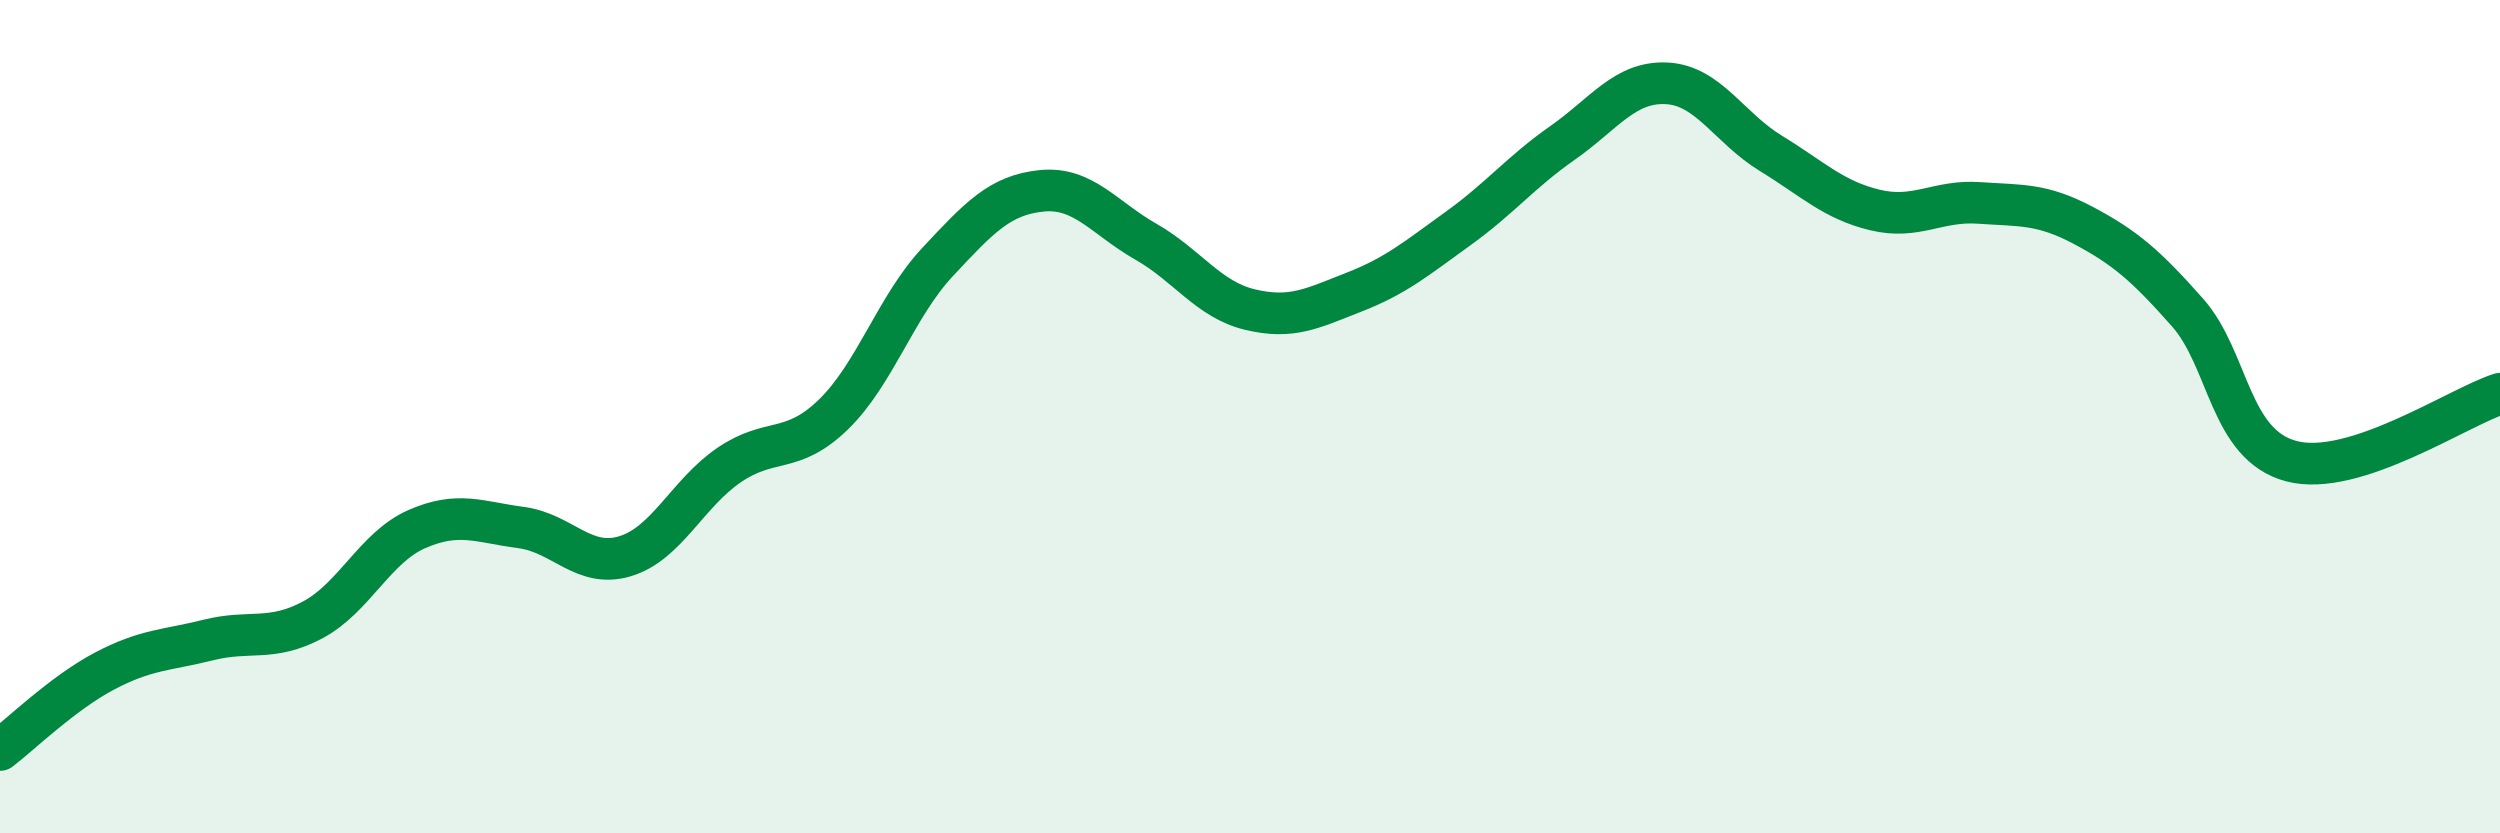
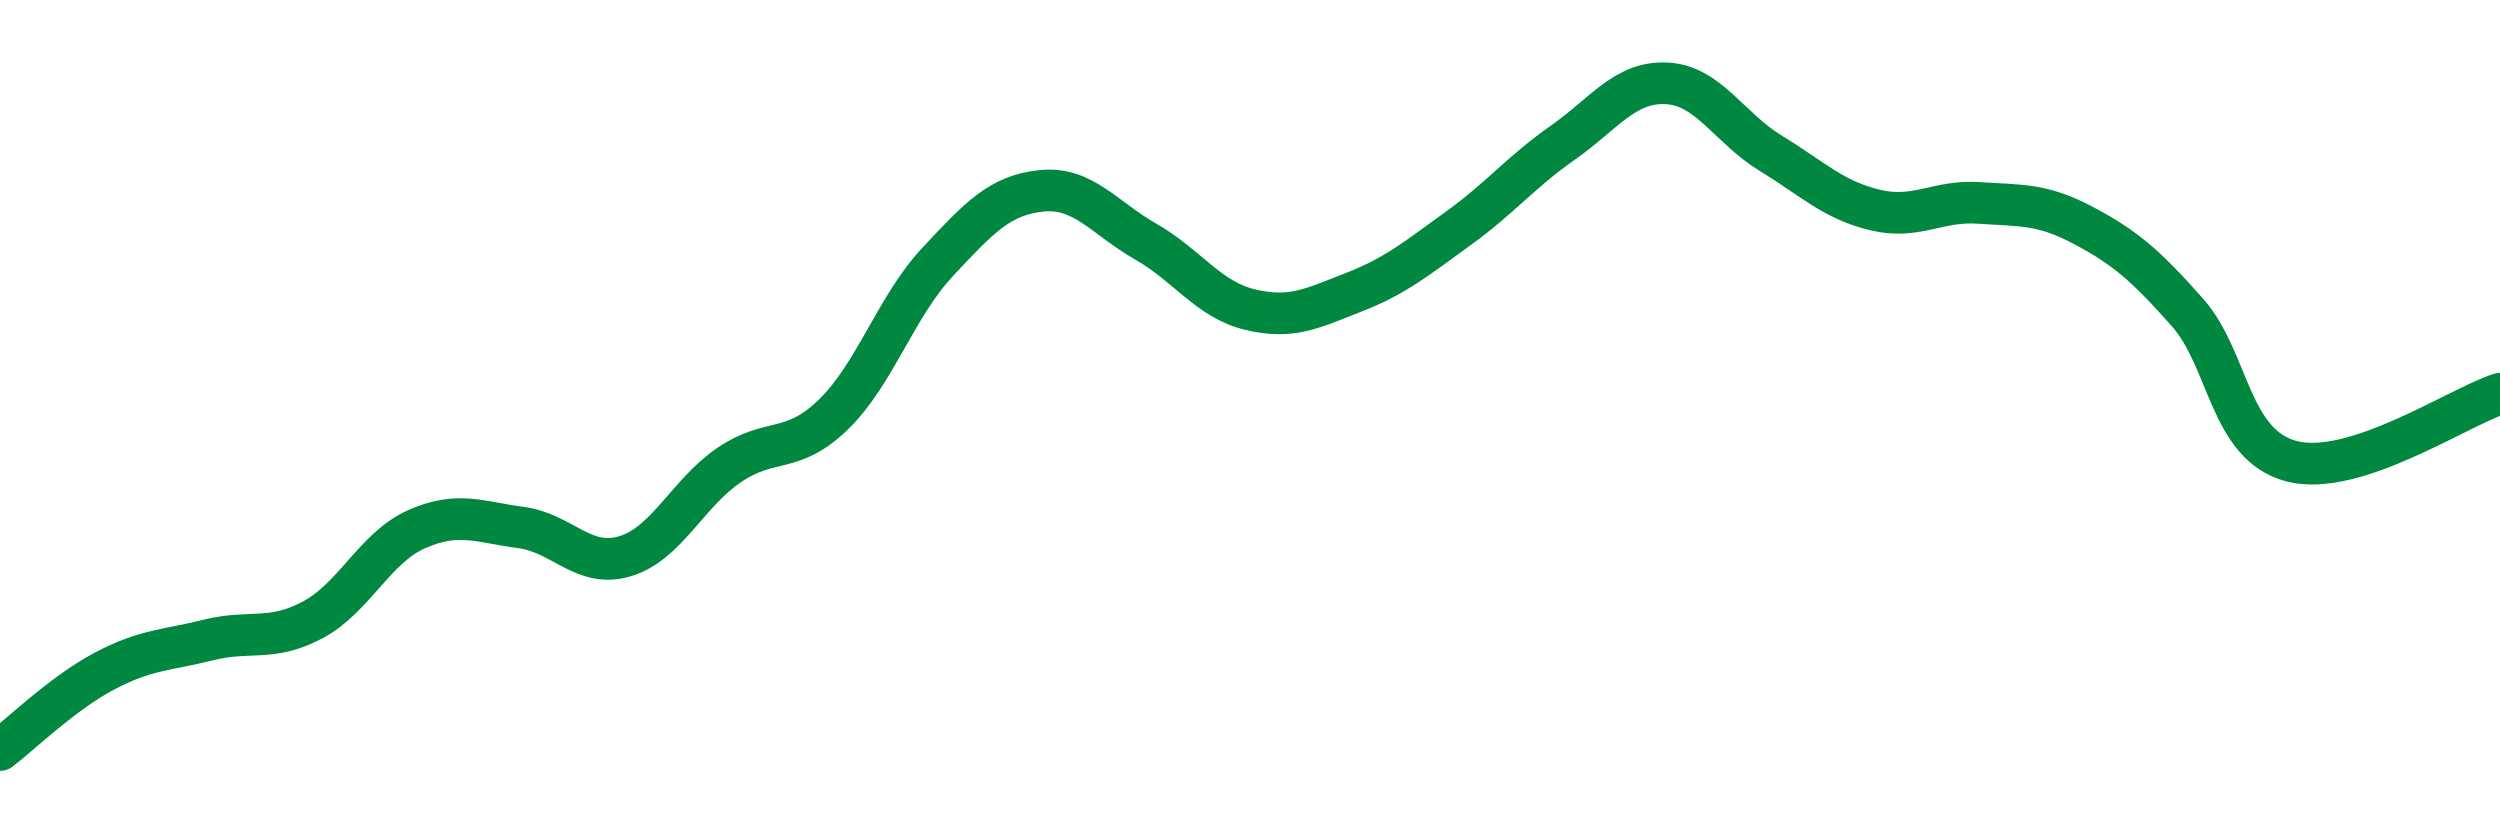
<svg xmlns="http://www.w3.org/2000/svg" width="60" height="20" viewBox="0 0 60 20">
-   <path d="M 0,18 C 0.5,17.62 1.5,16.64 2.5,16.11 C 3.5,15.58 4,15.61 5,15.36 C 6,15.11 6.5,15.41 7.5,14.88 C 8.5,14.35 9,13.14 10,12.7 C 11,12.26 11.5,12.53 12.5,12.66 C 13.5,12.79 14,13.65 15,13.35 C 16,13.05 16.5,11.84 17.5,11.16 C 18.5,10.48 19,10.92 20,9.95 C 21,8.98 21.5,7.36 22.5,6.29 C 23.5,5.22 24,4.68 25,4.58 C 26,4.48 26.5,5.23 27.5,5.8 C 28.5,6.37 29,7.19 30,7.43 C 31,7.67 31.5,7.4 32.5,7.01 C 33.5,6.62 34,6.2 35,5.48 C 36,4.76 36.5,4.13 37.5,3.43 C 38.5,2.73 39,1.95 40,2 C 41,2.05 41.5,3.07 42.5,3.68 C 43.5,4.29 44,4.8 45,5.04 C 46,5.28 46.5,4.8 47.5,4.87 C 48.5,4.94 49,4.88 50,5.41 C 51,5.94 51.5,6.37 52.5,7.5 C 53.5,8.63 53.5,10.68 55,11.07 C 56.5,11.46 59,9.77 60,9.45L60 20L0 20Z" fill="#008740" opacity="0.1" stroke-linecap="round" stroke-linejoin="round" />
  <path d="M 0,18 C 0.5,17.62 1.5,16.64 2.5,16.11 C 3.5,15.58 4,15.61 5,15.36 C 6,15.11 6.5,15.41 7.5,14.88 C 8.5,14.35 9,13.14 10,12.7 C 11,12.26 11.5,12.53 12.5,12.66 C 13.5,12.79 14,13.65 15,13.35 C 16,13.05 16.5,11.84 17.5,11.16 C 18.5,10.48 19,10.92 20,9.95 C 21,8.98 21.5,7.36 22.5,6.29 C 23.5,5.22 24,4.68 25,4.58 C 26,4.48 26.5,5.23 27.5,5.8 C 28.5,6.37 29,7.19 30,7.43 C 31,7.67 31.5,7.4 32.5,7.01 C 33.5,6.62 34,6.2 35,5.48 C 36,4.76 36.5,4.13 37.5,3.43 C 38.5,2.73 39,1.95 40,2 C 41,2.05 41.5,3.07 42.5,3.68 C 43.5,4.29 44,4.8 45,5.04 C 46,5.28 46.5,4.8 47.5,4.87 C 48.5,4.94 49,4.88 50,5.41 C 51,5.94 51.5,6.37 52.5,7.5 C 53.5,8.63 53.5,10.68 55,11.07 C 56.5,11.46 59,9.77 60,9.45" stroke="#008740" stroke-width="1" fill="none" stroke-linecap="round" stroke-linejoin="round" />
</svg>